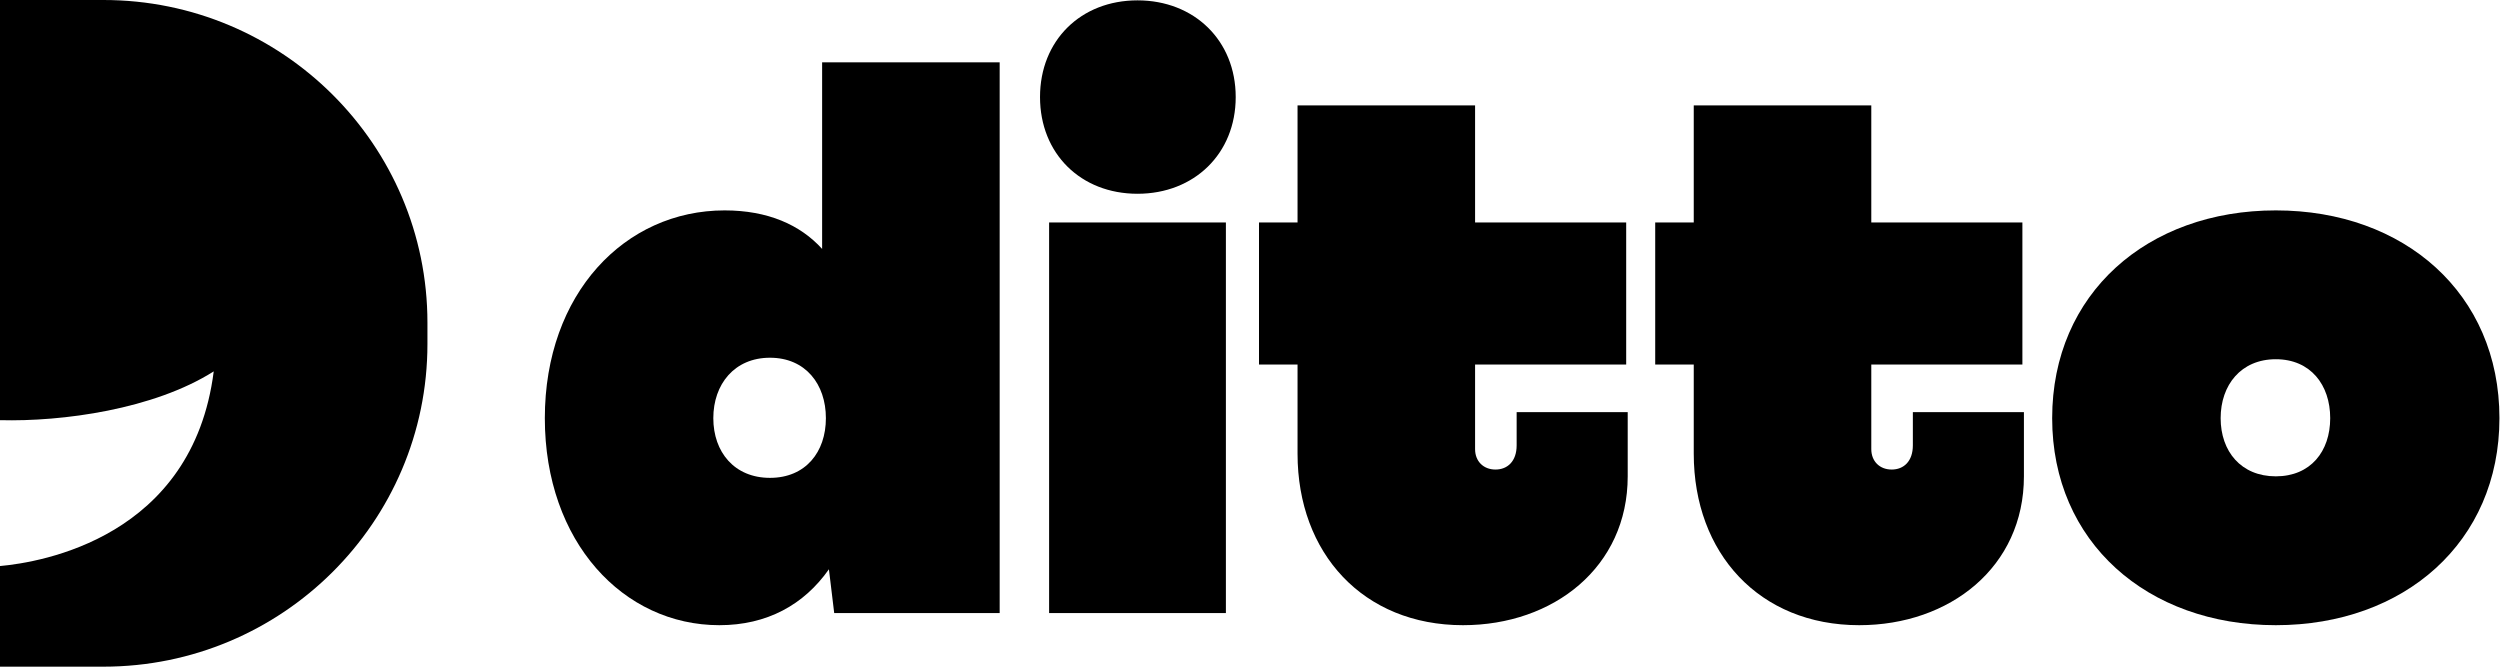
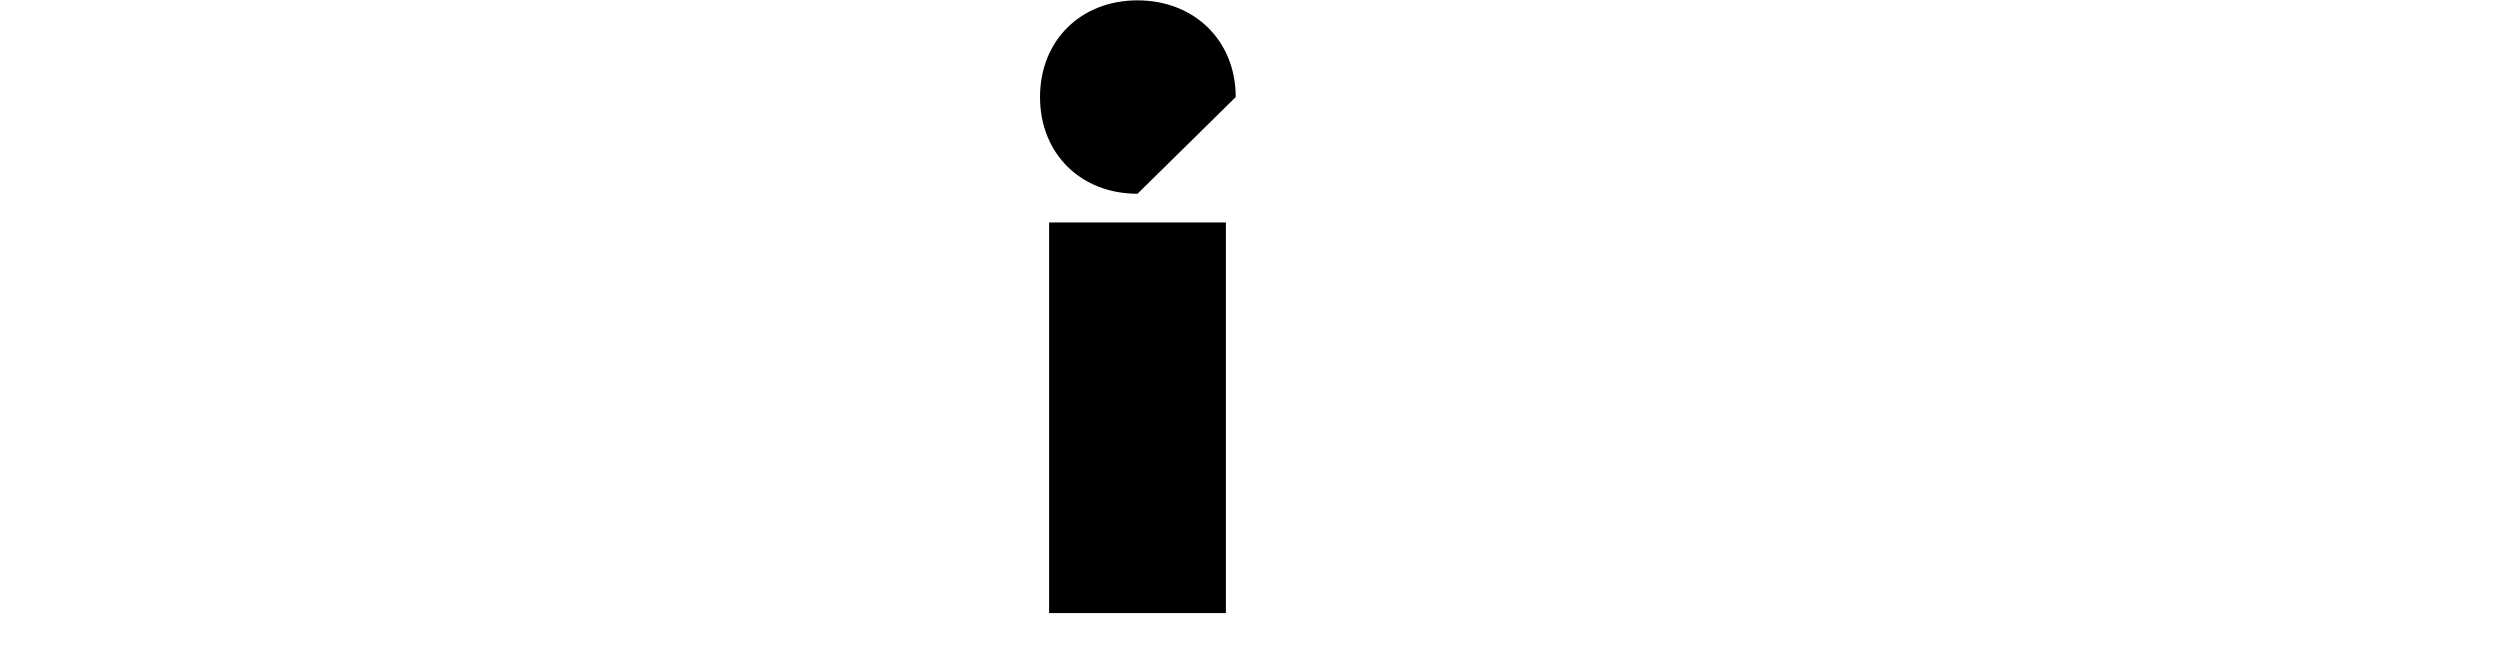
<svg xmlns="http://www.w3.org/2000/svg" width="120" height="32" viewBox="0 0 120 32" fill="none">
  <g clip-path="url(#clip0_2473_217374)">
-     <path d="M109.239 30.009C103.074 30.009 98.504 26.02 98.504 20.072C98.504 14.088 103.074 10.099 109.239 10.099C115.404 10.099 119.973 14.088 119.973 20.072C119.973 26.02 115.404 30.009 109.239 30.009ZM109.239 22.864C110.907 22.864 111.85 21.668 111.85 20.072C111.85 18.476 110.907 17.243 109.239 17.243C107.571 17.243 106.591 18.476 106.591 20.072C106.591 21.668 107.571 22.864 109.239 22.864Z" fill="black" />
-     <path d="M81.3 21.776V17.497H79.45V10.679H81.3V5.058H89.822V10.679H97.075V17.497H89.822V21.559C89.822 22.139 90.221 22.538 90.801 22.538C91.382 22.538 91.817 22.139 91.817 21.378V19.782H97.148V22.864C97.148 27.216 93.594 30.009 89.242 30.009C84.455 30.009 81.3 26.563 81.3 21.776Z" fill="black" />
-     <path d="M62.282 21.776V17.497H60.432V10.679H62.282V5.058H70.804V10.679H78.057V17.497H70.804V21.559C70.804 22.139 71.203 22.538 71.783 22.538C72.363 22.538 72.799 22.139 72.799 21.378V19.782H78.13V22.864C78.13 27.216 74.576 30.009 70.224 30.009C65.437 30.009 62.282 26.563 62.282 21.776Z" fill="black" />
-     <path d="M54.6 9.301C51.88 9.301 49.921 7.379 49.921 4.659C49.921 1.939 51.88 0.017 54.6 0.017C57.319 0.017 59.314 1.939 59.314 4.659C59.314 7.379 57.319 9.301 54.6 9.301ZM50.357 10.679H58.843V29.428H50.357V10.679Z" fill="black" />
-     <path d="M39.462 2.991H47.984V29.428H40.042L39.788 27.325C38.591 29.029 36.814 30.009 34.53 30.009C29.924 30.009 26.152 26.02 26.152 20.072C26.152 14.088 29.996 10.099 34.783 10.099C36.851 10.099 38.41 10.788 39.462 11.948V2.991ZM36.959 22.937C38.664 22.937 39.643 21.704 39.643 20.072C39.643 18.44 38.664 17.171 36.959 17.171C35.255 17.171 34.239 18.44 34.239 20.072C34.239 21.704 35.255 22.937 36.959 22.937Z" fill="black" />
-     <path d="M4.965 0C13.548 4.47231e-06 20.517 6.941 20.517 15.488V16.512C20.517 25.059 13.548 32 4.965 32H0V27.17C1.976 26.992 9.246 25.797 10.259 17.826C7.385 19.649 2.986 20.248 0 20.168V0H4.965Z" fill="black" />
+     <path d="M54.6 9.301C51.88 9.301 49.921 7.379 49.921 4.659C49.921 1.939 51.88 0.017 54.6 0.017C57.319 0.017 59.314 1.939 59.314 4.659ZM50.357 10.679H58.843V29.428H50.357V10.679Z" fill="black" />
  </g>
  <defs>
    <clipPath id="clip0_2473_217374">
      <rect width="120" height="32" fill="white" />
    </clipPath>
  </defs>
</svg>